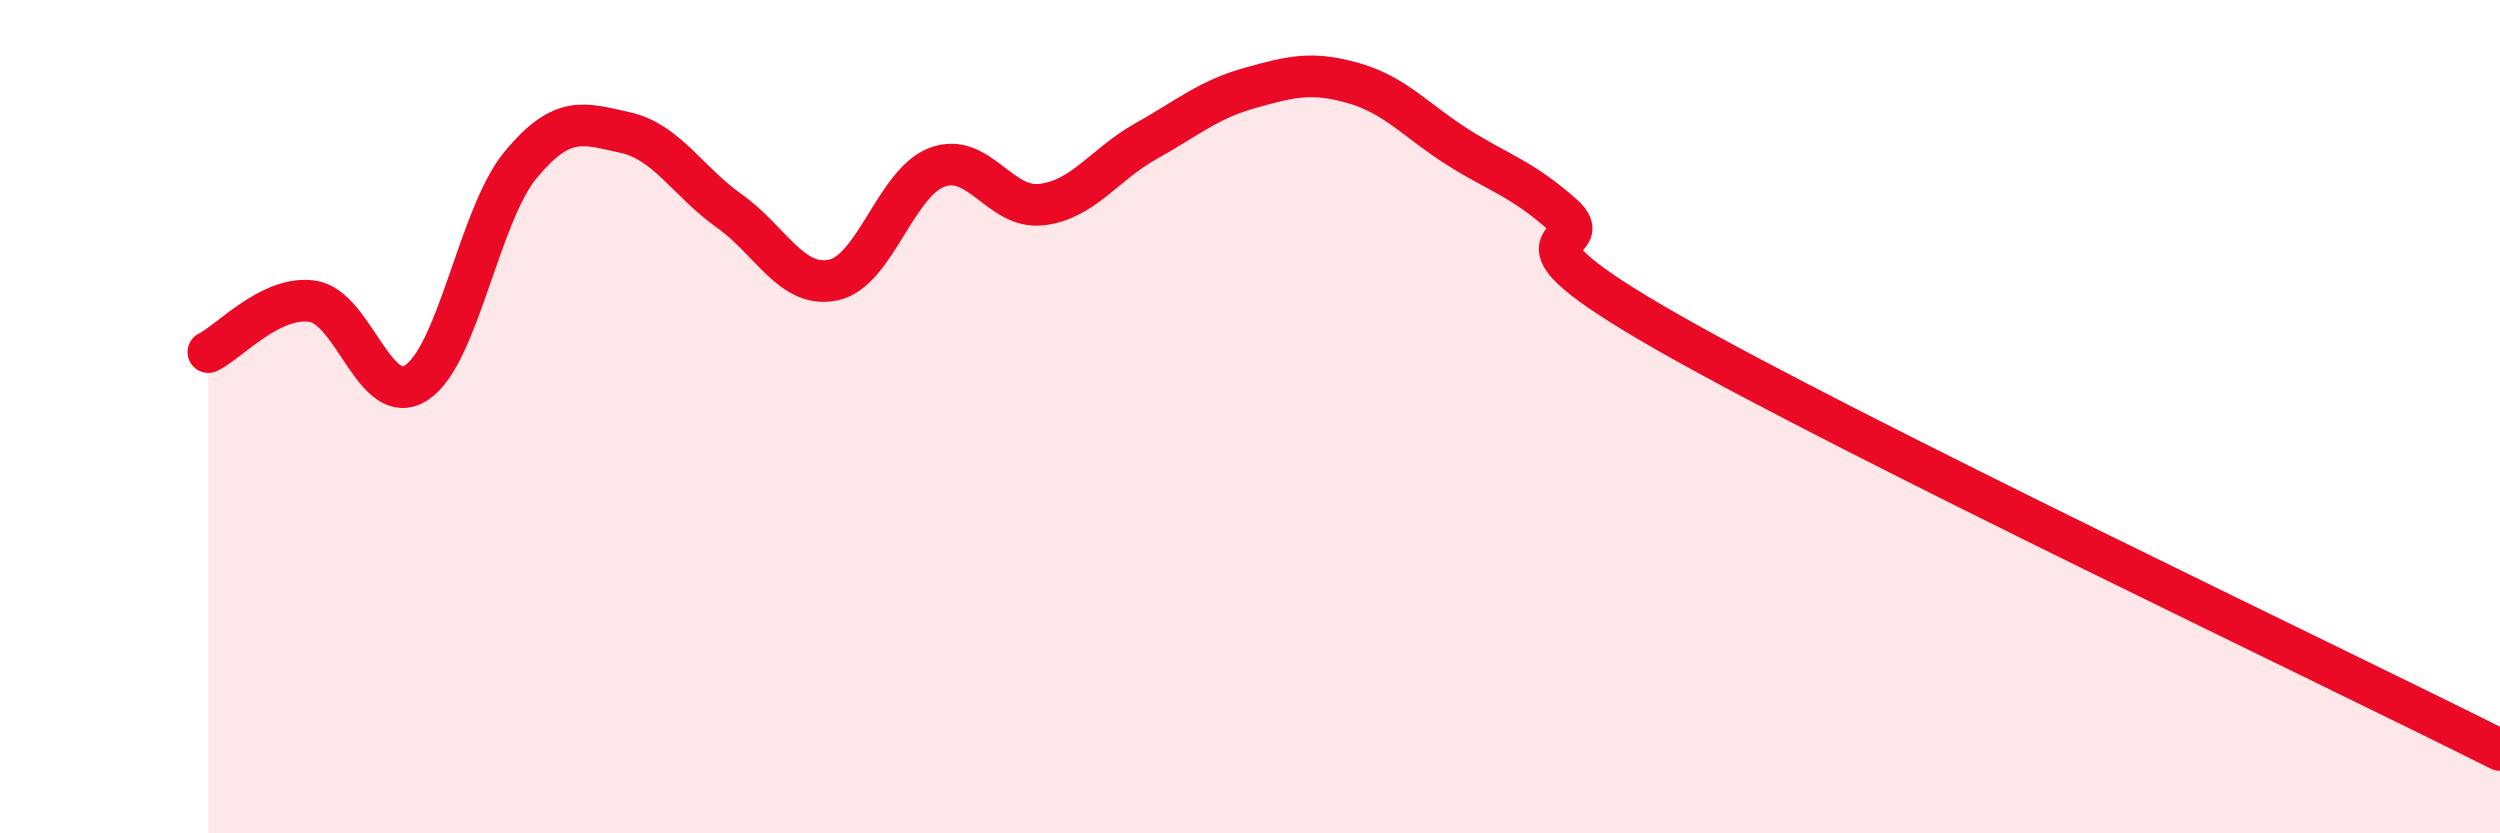
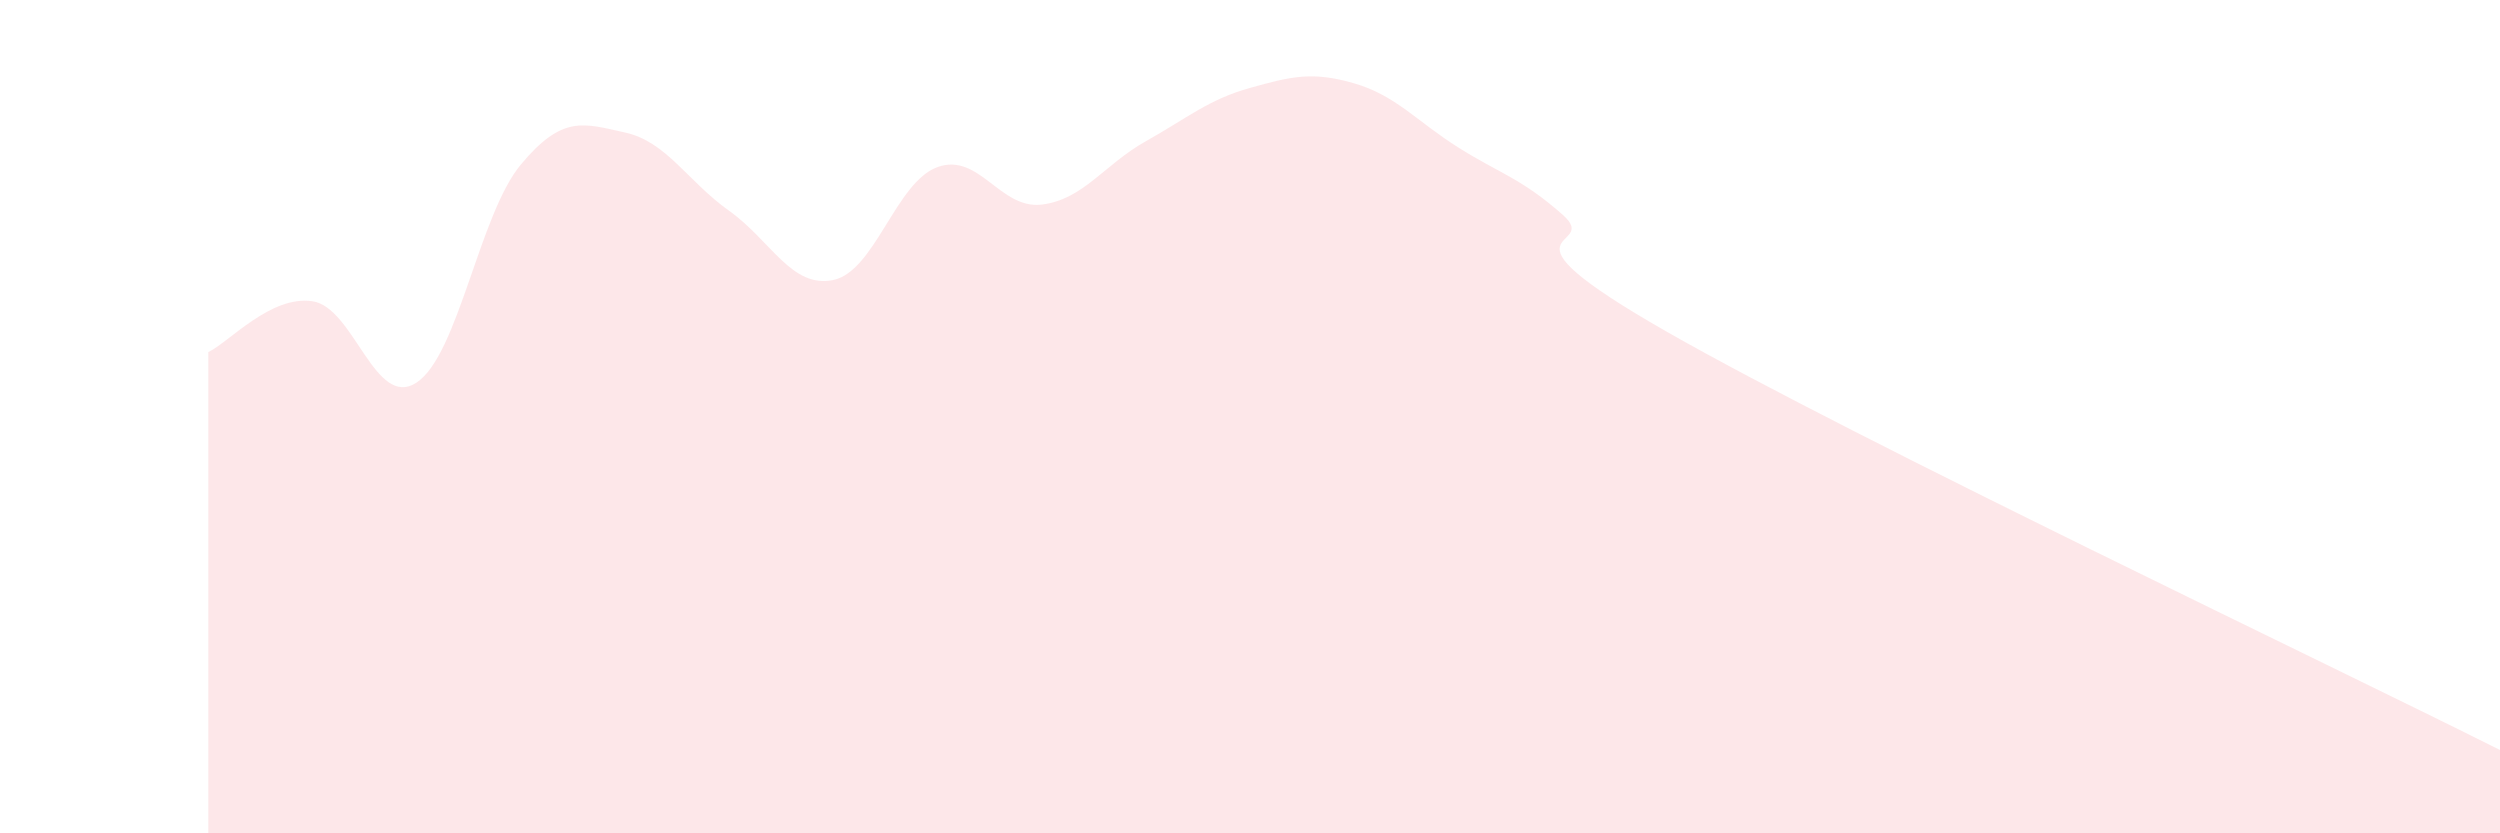
<svg xmlns="http://www.w3.org/2000/svg" width="60" height="20" viewBox="0 0 60 20">
  <path d="M 5,8.45 C 5.5,8.21 6.5,7.08 7.5,7.23 C 8.5,7.38 9,9.84 10,9.18 C 11,8.52 11.5,5.15 12.5,3.95 C 13.5,2.75 14,2.96 15,3.18 C 16,3.4 16.5,4.35 17.5,5.06 C 18.5,5.77 19,6.93 20,6.72 C 21,6.51 21.5,4.37 22.5,4.01 C 23.5,3.65 24,5.03 25,4.91 C 26,4.79 26.5,3.95 27.5,3.39 C 28.5,2.83 29,2.39 30,2.11 C 31,1.83 31.5,1.71 32.5,2 C 33.5,2.29 34,2.91 35,3.54 C 36,4.17 36.5,4.27 37.5,5.15 C 38.5,6.03 35.5,5.39 40,7.96 C 44.5,10.53 56,15.99 60,18L60 20L5 20Z" fill="#EB0A25" opacity="0.1" stroke-linecap="round" stroke-linejoin="round" />
-   <path d="M 5,8.45 C 5.5,8.21 6.5,7.08 7.5,7.23 C 8.5,7.38 9,9.84 10,9.18 C 11,8.52 11.5,5.15 12.5,3.95 C 13.5,2.75 14,2.96 15,3.18 C 16,3.4 16.5,4.35 17.5,5.06 C 18.5,5.77 19,6.93 20,6.72 C 21,6.51 21.5,4.37 22.5,4.01 C 23.5,3.65 24,5.03 25,4.91 C 26,4.79 26.5,3.95 27.5,3.39 C 28.5,2.83 29,2.39 30,2.11 C 31,1.83 31.5,1.71 32.5,2 C 33.5,2.29 34,2.91 35,3.54 C 36,4.17 36.5,4.27 37.5,5.15 C 38.5,6.03 35.5,5.39 40,7.96 C 44.5,10.53 56,15.99 60,18" stroke="#EB0A25" stroke-width="1" fill="none" stroke-linecap="round" stroke-linejoin="round" />
</svg>